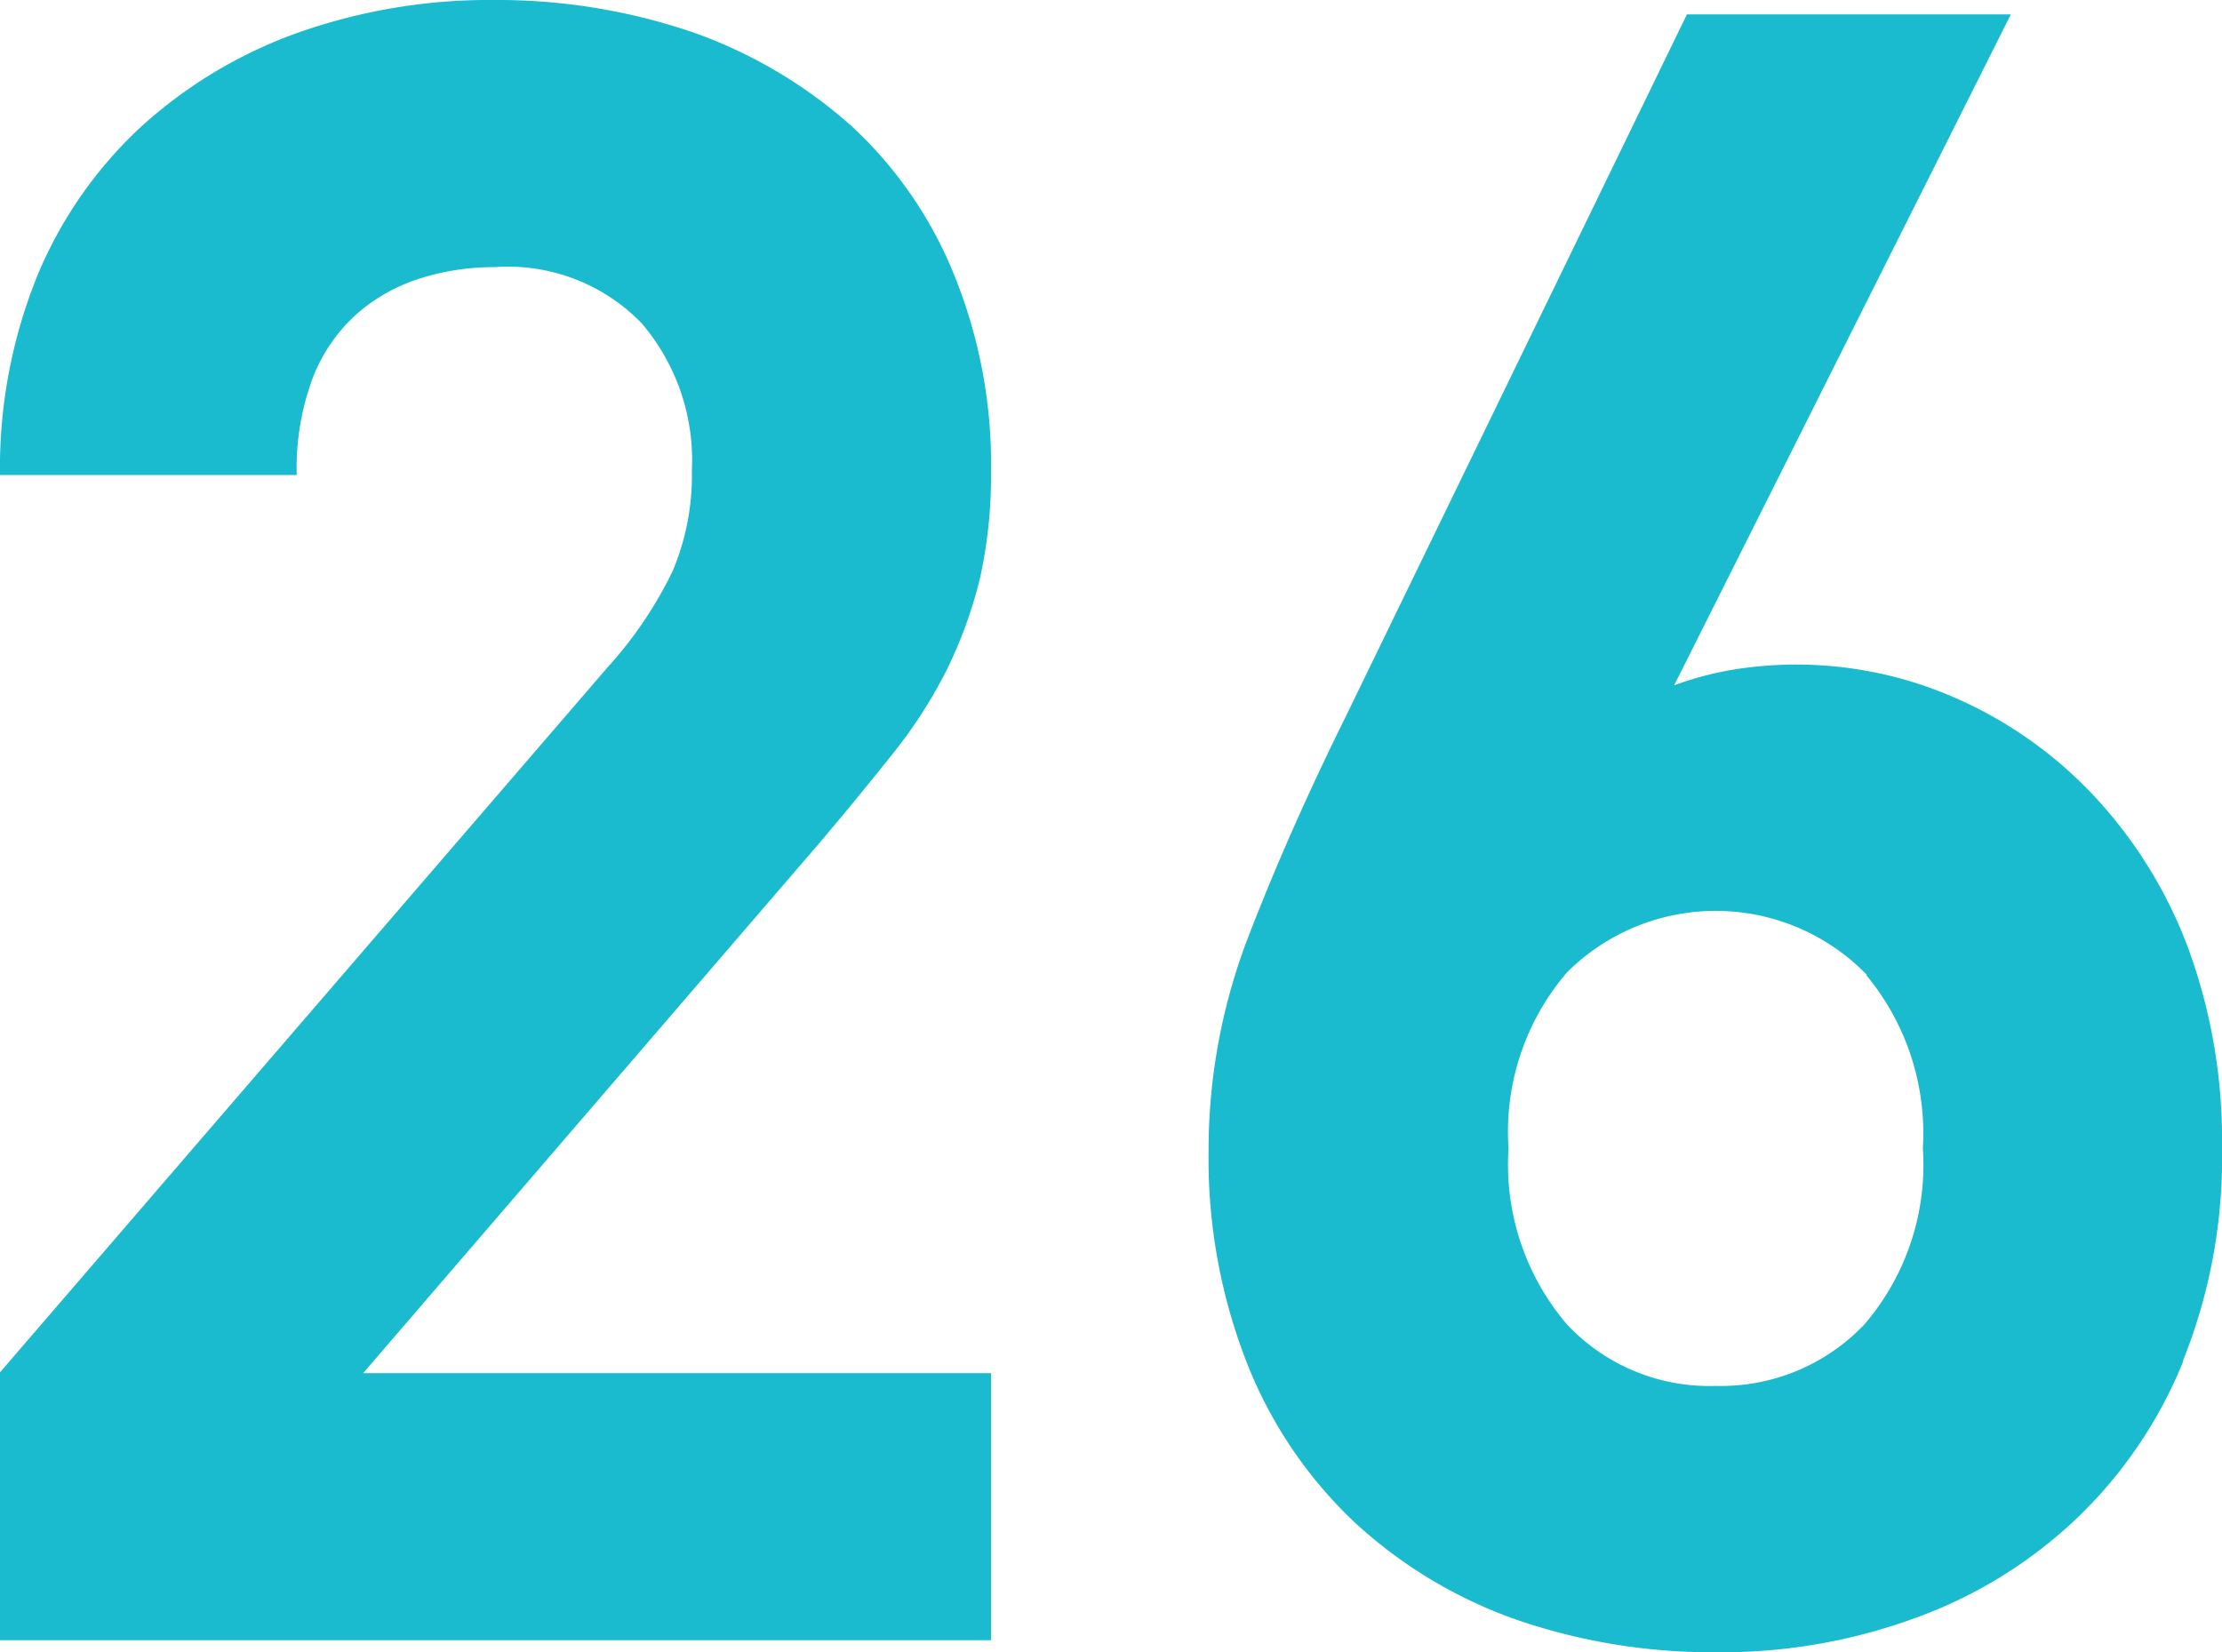
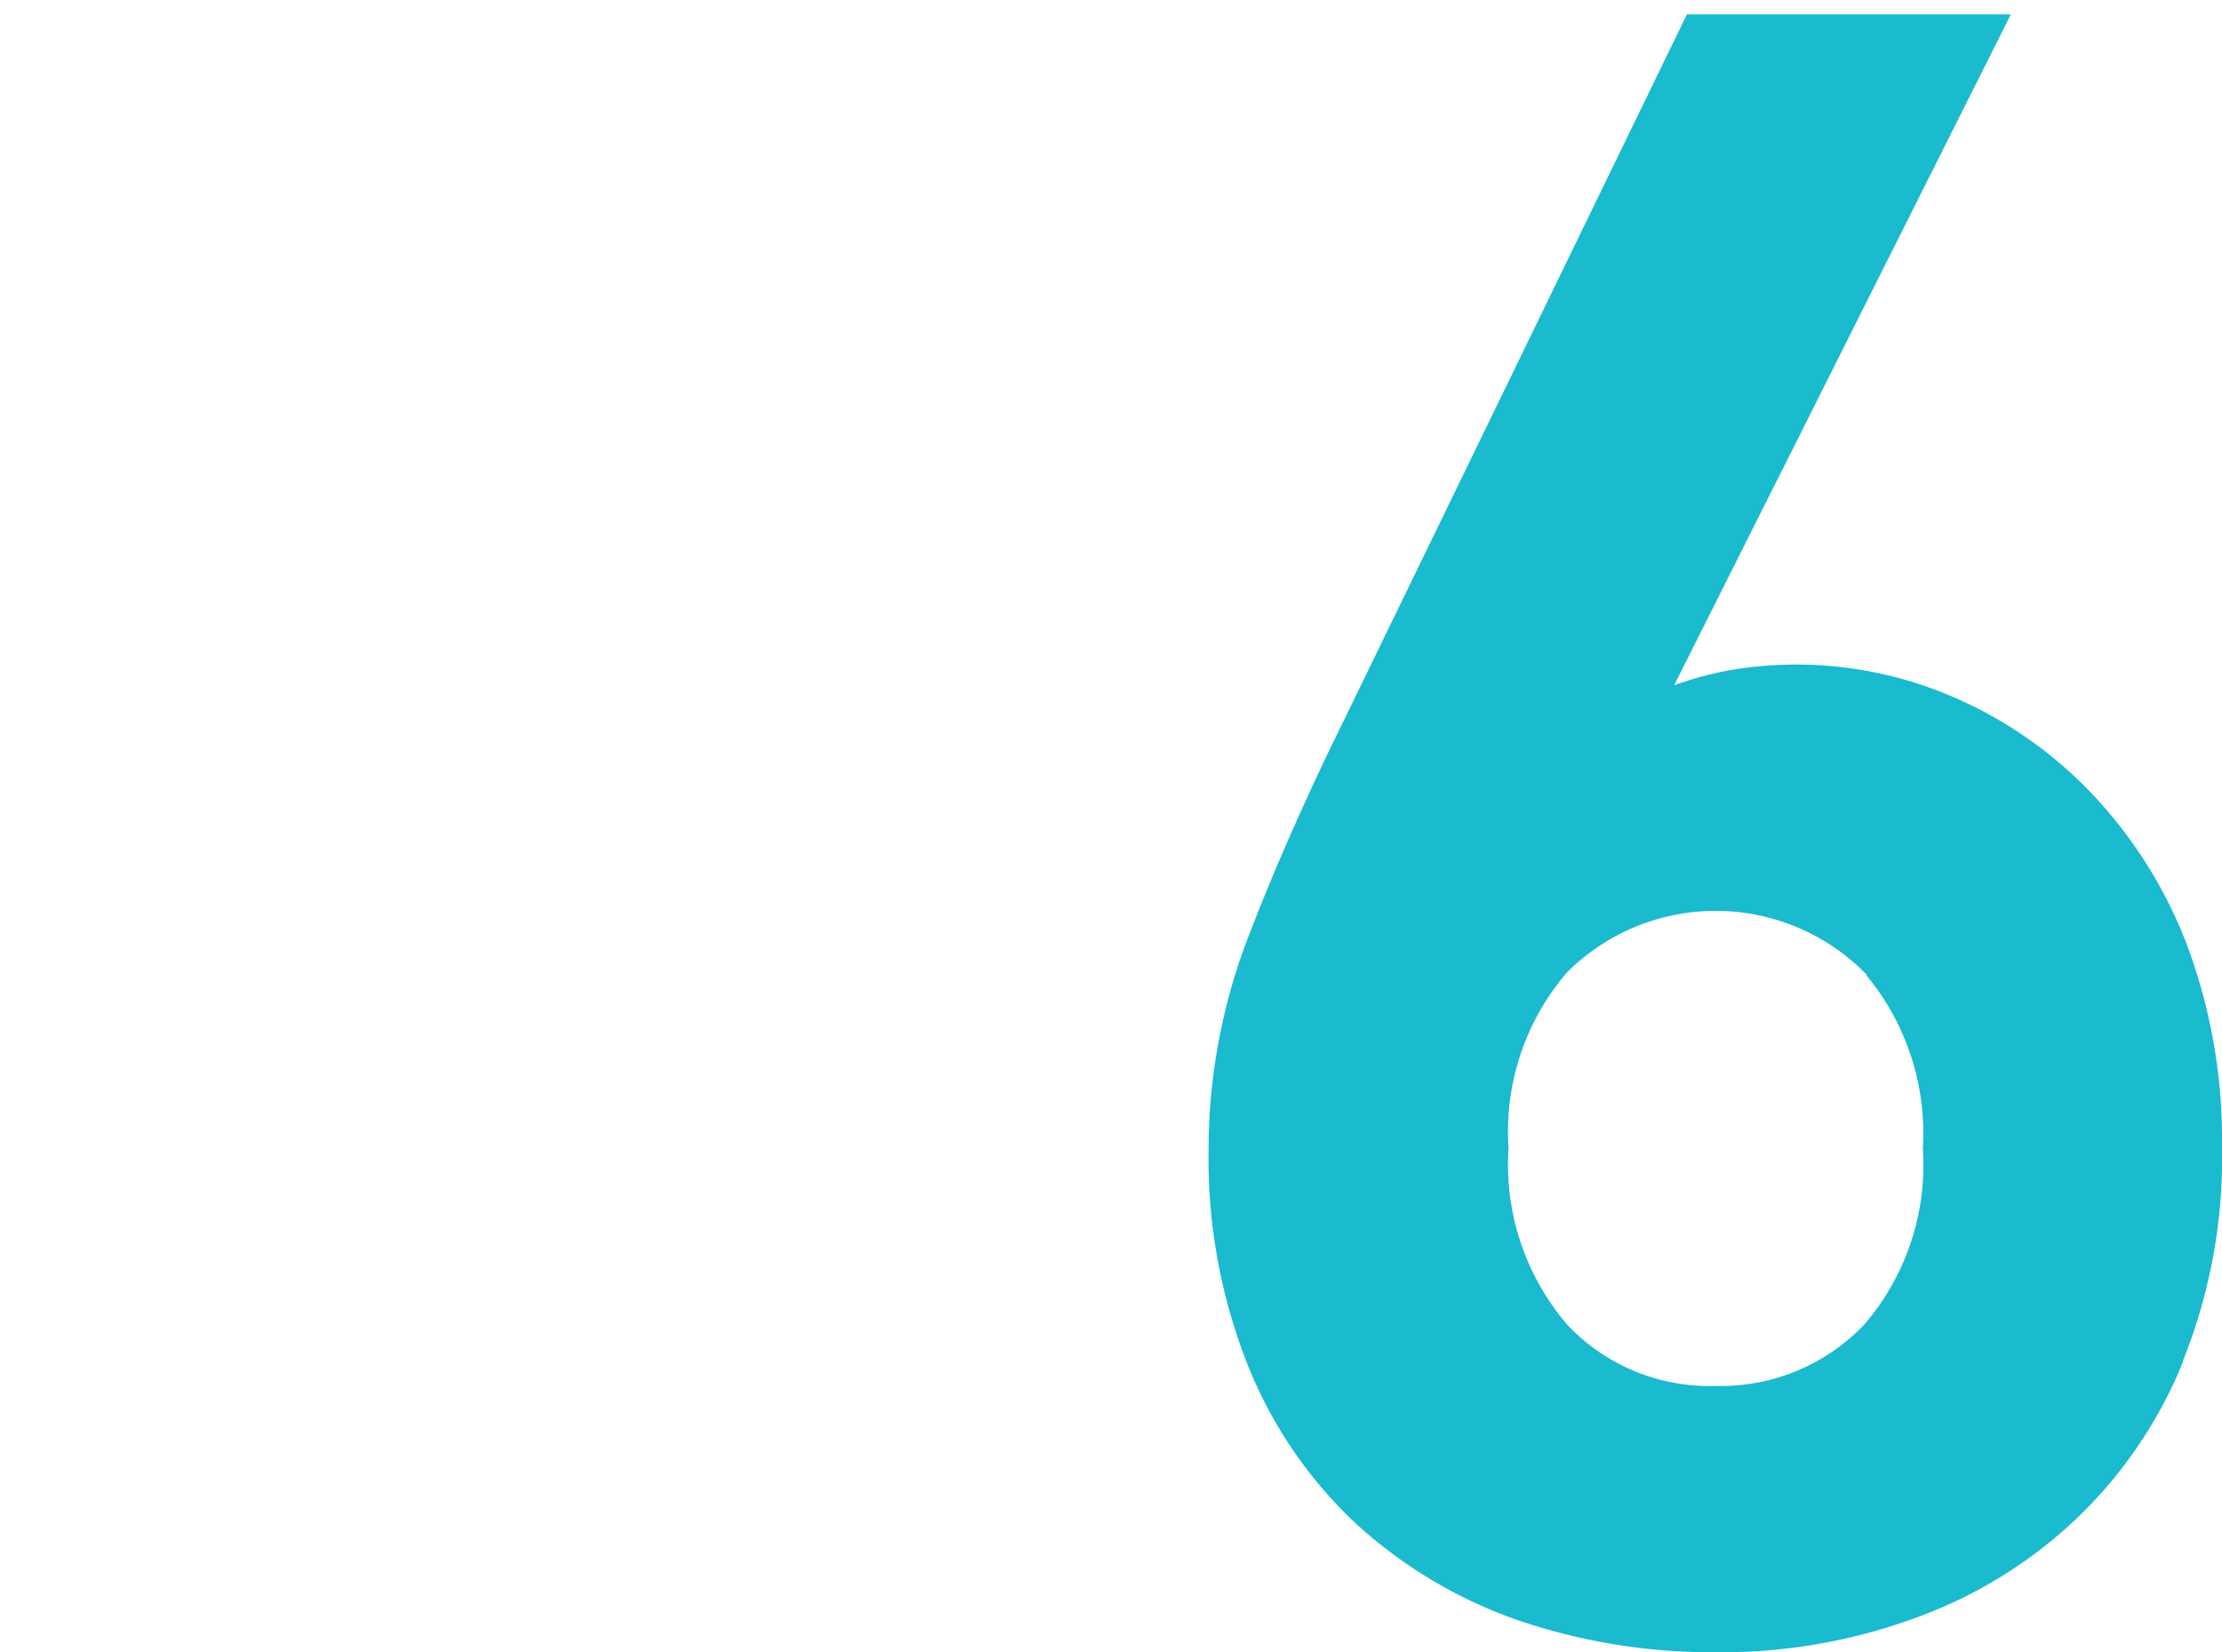
<svg xmlns="http://www.w3.org/2000/svg" width="27.78" height="20.66" viewBox="0 0 27.78 20.66">
  <g id="_26" data-name="26" transform="translate(-16.28 -18.17)">
-     <path id="Path_2494" data-name="Path 2494" d="M16.28,38.67V35.33l7.6-8.82a5.056,5.056,0,0,0,.81-1.2,3.079,3.079,0,0,0,.24-1.26,2.635,2.635,0,0,0-.63-1.84,2.324,2.324,0,0,0-1.83-.7,3.063,3.063,0,0,0-.9.13,2.218,2.218,0,0,0-.8.43,2.077,2.077,0,0,0-.57.8,3.211,3.211,0,0,0-.21,1.24H16.28a6.4,6.4,0,0,1,.47-2.5,5.311,5.311,0,0,1,1.31-1.87,5.824,5.824,0,0,1,1.97-1.17,7.179,7.179,0,0,1,2.44-.4,7.561,7.561,0,0,1,2.49.41,5.957,5.957,0,0,1,1.97,1.17,5.152,5.152,0,0,1,1.28,1.86,6.286,6.286,0,0,1,.46,2.47,5.9,5.9,0,0,1-.14,1.33,5.654,5.654,0,0,1-.41,1.13,6.052,6.052,0,0,1-.69,1.07c-.28.35-.59.73-.93,1.13l-5.68,6.6h7.85v3.34H16.28Z" fill="#1abacf" />
    <path id="Path_2495" data-name="Path 2495" d="M43.58,35.18a5.641,5.641,0,0,1-1.34,1.98,5.759,5.759,0,0,1-2.01,1.24,7.022,7.022,0,0,1-2.5.43,7.491,7.491,0,0,1-2.5-.41,5.84,5.84,0,0,1-2.01-1.21,5.511,5.511,0,0,1-1.34-1.97,7,7,0,0,1-.49-2.68,7.407,7.407,0,0,1,.51-2.71c.34-.88.74-1.78,1.2-2.71l4.27-8.79h4.05l-4.21,8.39a4.054,4.054,0,0,1,.76-.2,4.947,4.947,0,0,1,2.74.35,5.275,5.275,0,0,1,1.71,1.19,5.713,5.713,0,0,1,1.2,1.9,6.955,6.955,0,0,1,.44,2.53,6.815,6.815,0,0,1-.49,2.68Zm-3.96-4.82a2.632,2.632,0,0,0-3.75-.03,3.06,3.06,0,0,0-.73,2.2,3.076,3.076,0,0,0,.73,2.2,2.438,2.438,0,0,0,1.86.77,2.473,2.473,0,0,0,1.86-.77,3.06,3.06,0,0,0,.73-2.2,3.1,3.1,0,0,0-.71-2.17Z" fill="#1abacf" />
  </g>
</svg>